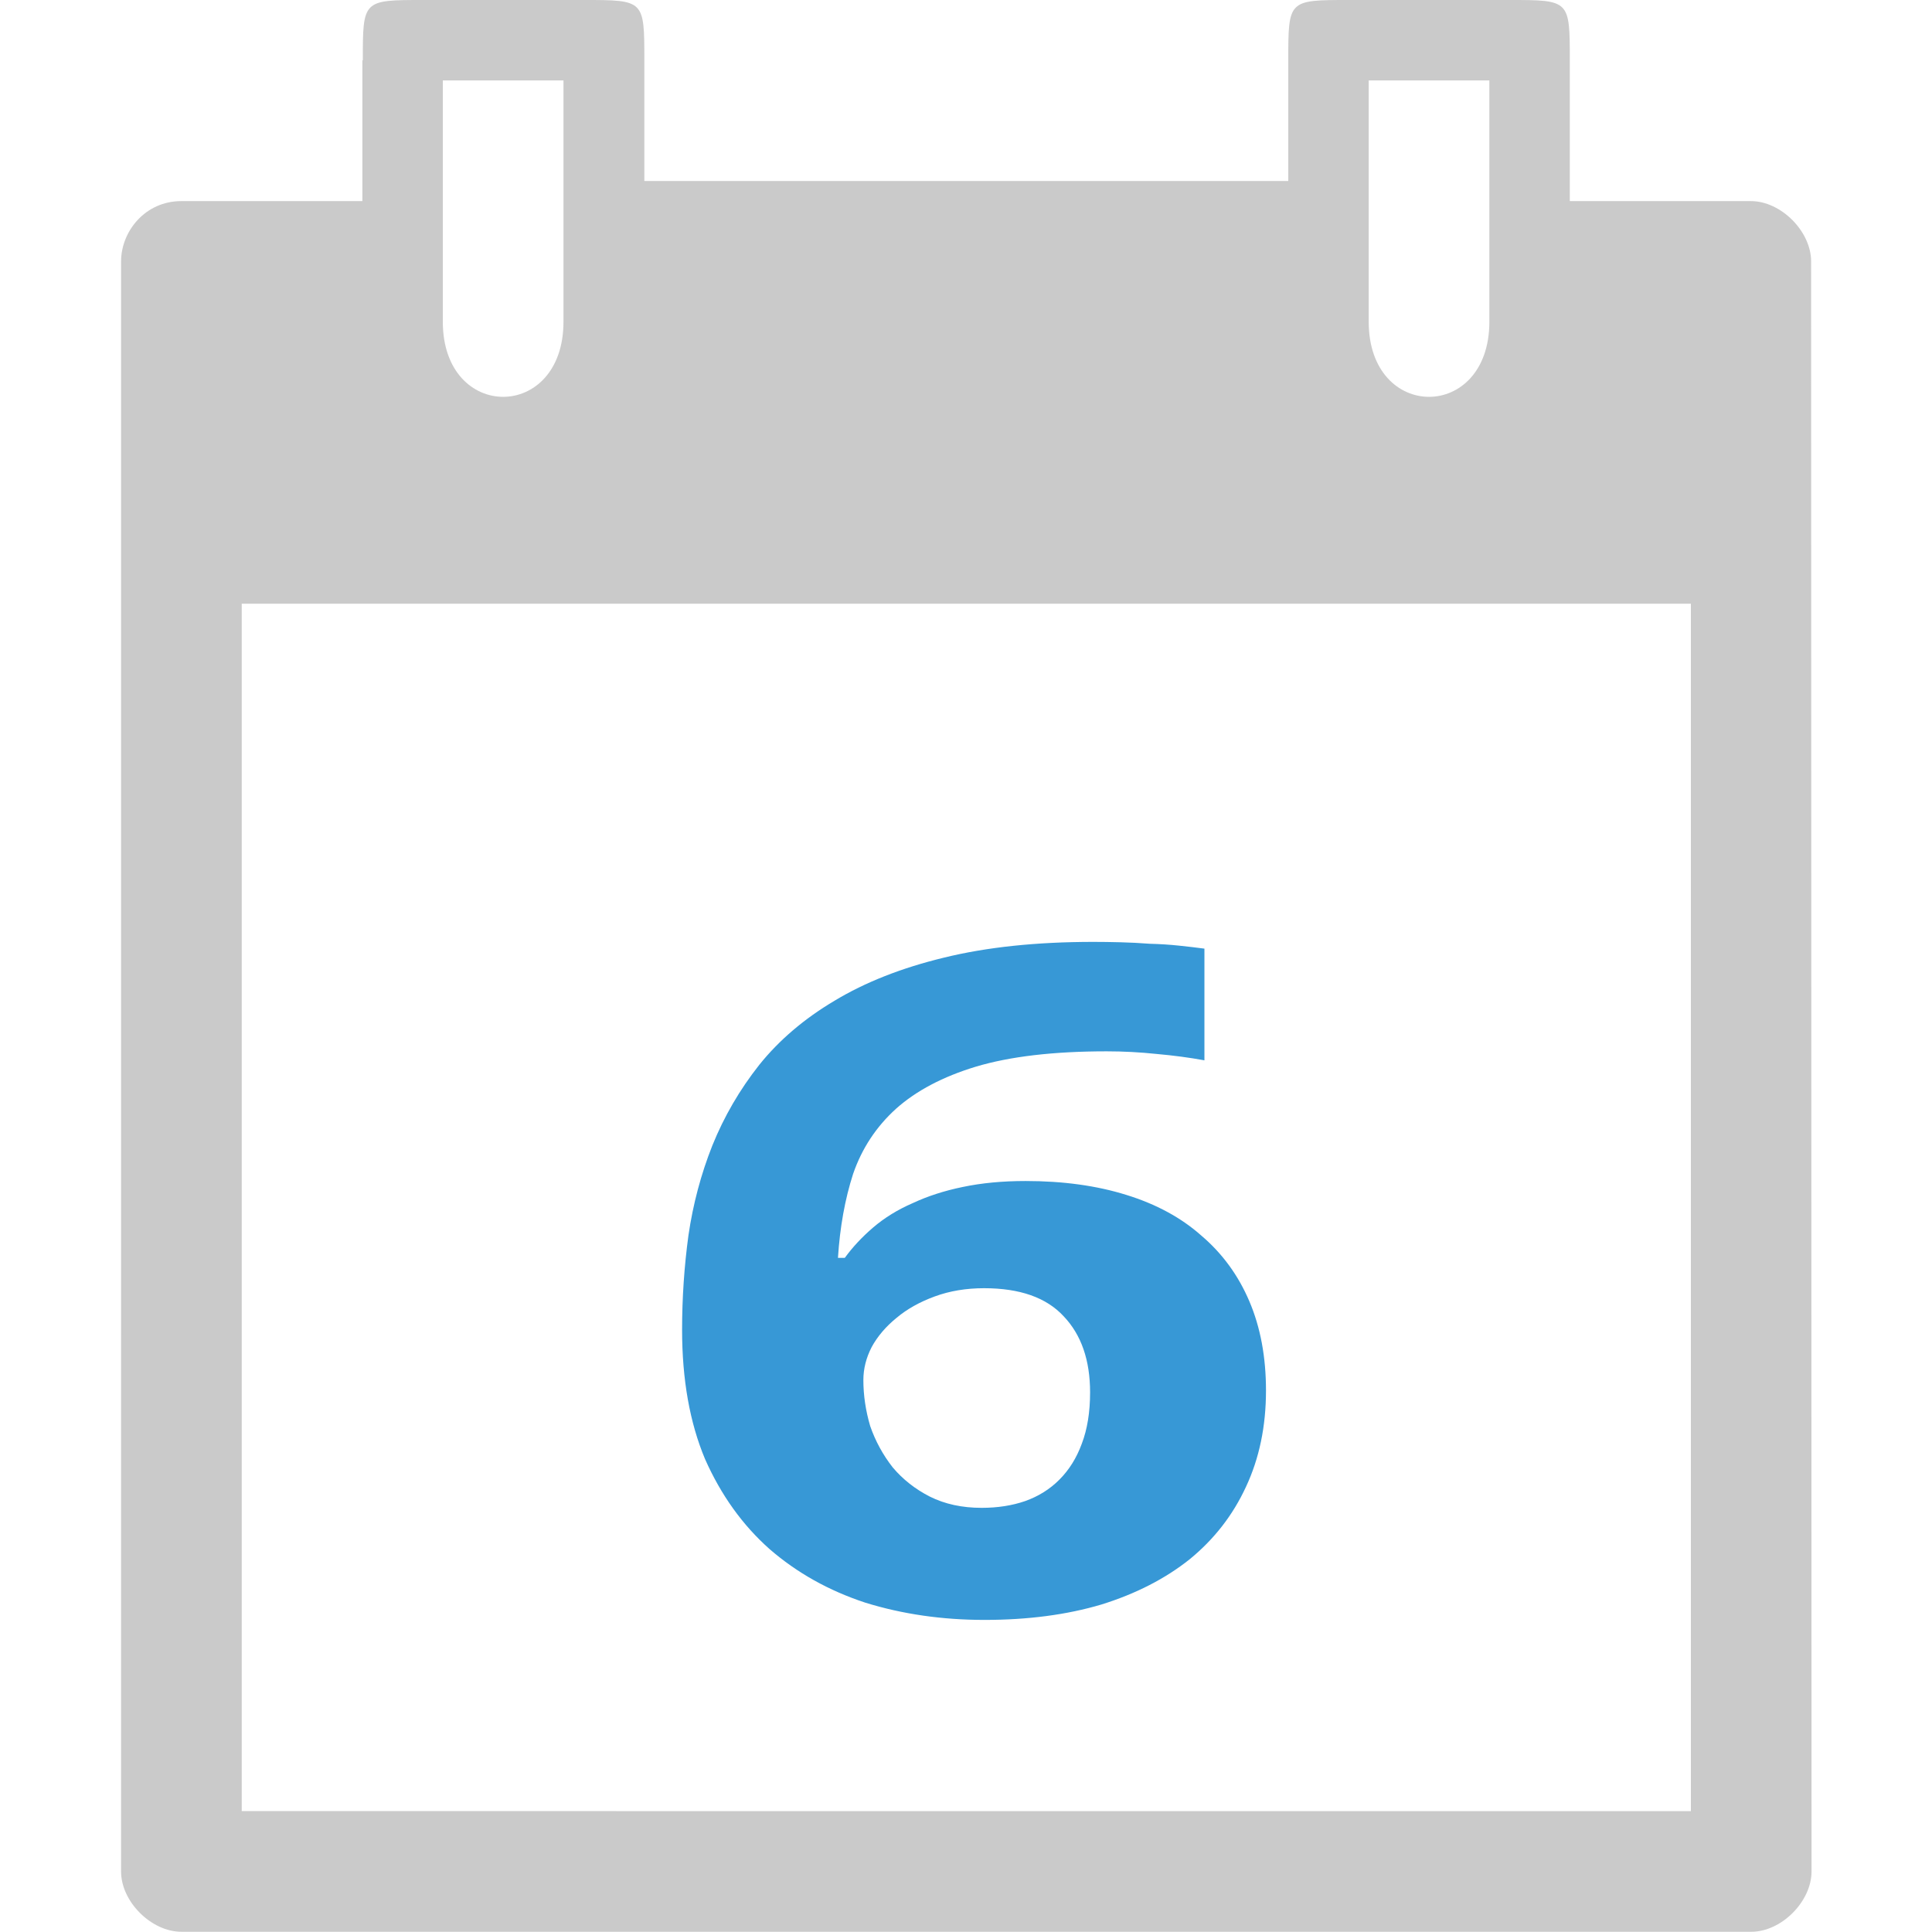
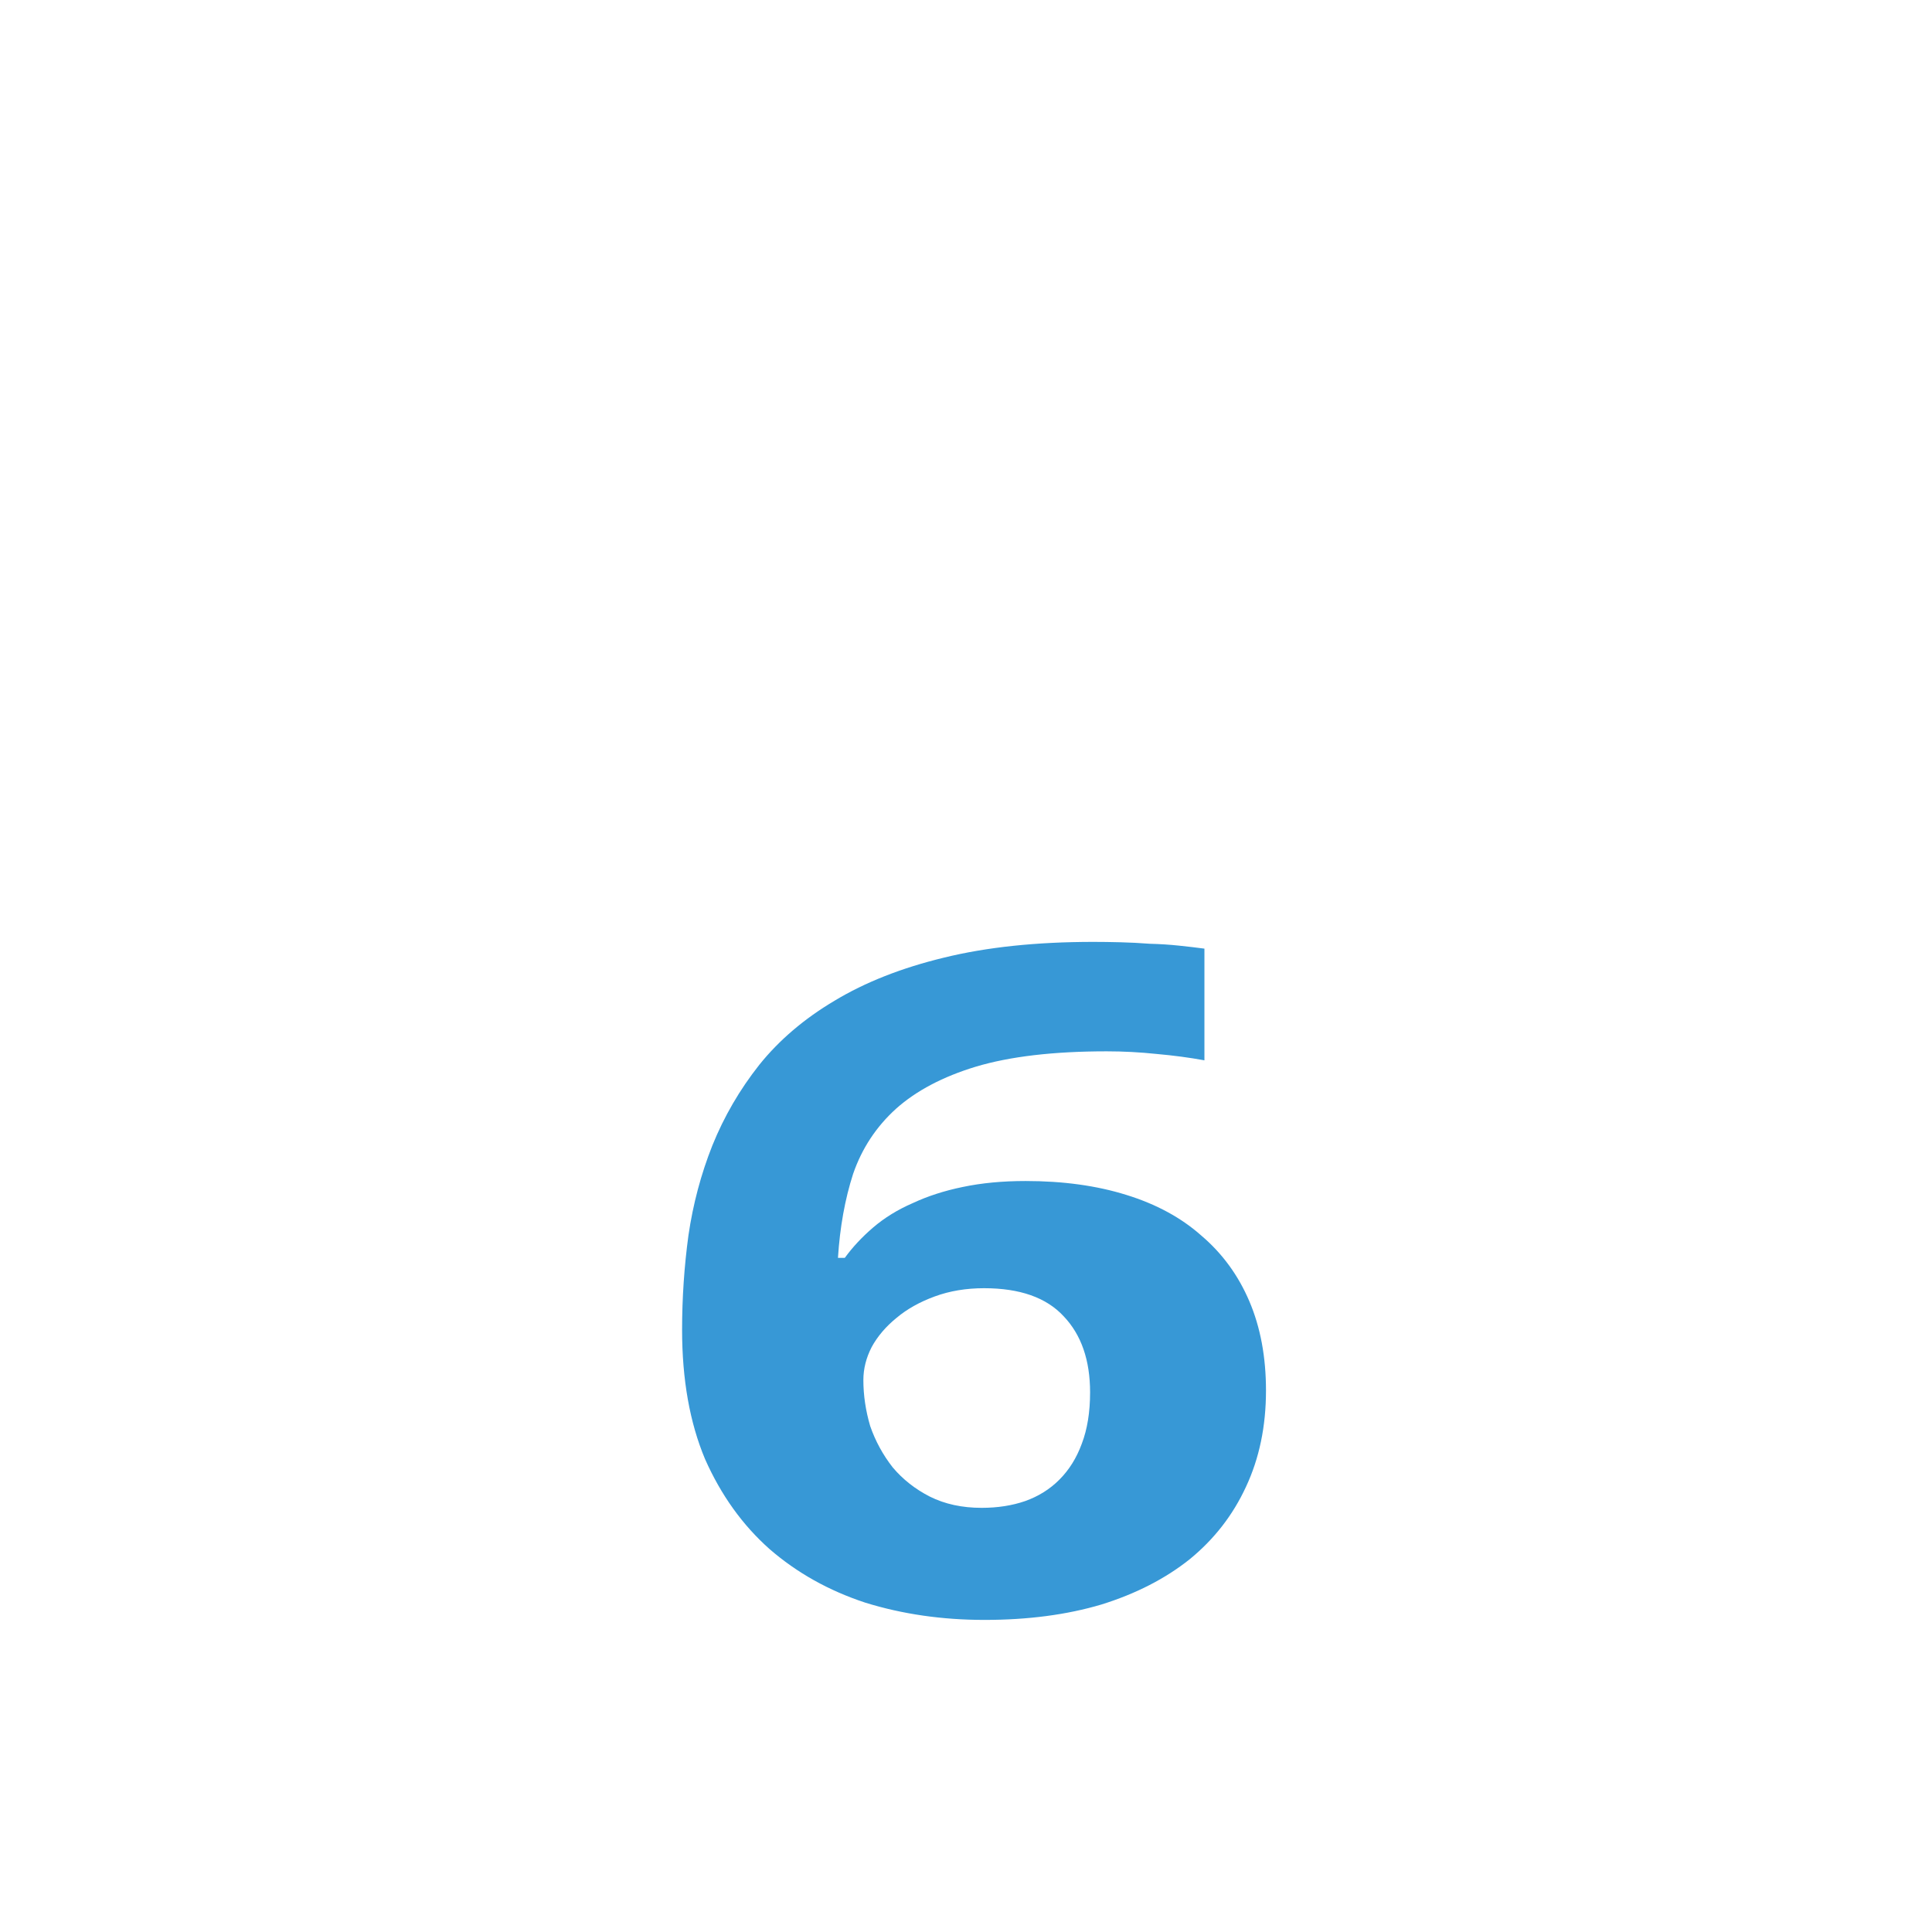
<svg xmlns="http://www.w3.org/2000/svg" xmlns:ns1="http://www.inkscape.org/namespaces/inkscape" xmlns:ns2="http://sodipodi.sourceforge.net/DTD/sodipodi-0.dtd" width="96" viewBox="0 0 27.093 27.093" height="96" id="svg2" version="1.1" ns1:version="0.91 r" ns2:docname="calendar-06.svg">
  <defs id="defs15" />
  <ns2:namedview pagecolor="#ffffff" bordercolor="#666666" borderopacity="1" objecttolerance="10" gridtolerance="10" guidetolerance="10" ns1:pageopacity="0" ns1:pageshadow="2" ns1:window-width="1366" ns1:window-height="747" id="namedview13" showgrid="true" ns1:zoom="2.4583333" ns1:cx="-7.4287537" ns1:cy="-8.061397" ns1:window-x="0" ns1:window-y="21" ns1:window-maximized="1" ns1:current-layer="svg2">
    <ns1:grid type="xygrid" id="grid4145" />
  </ns2:namedview>
  <g transform="matrix(0.282,0,0,0.282,-9.498,11.436)" style="font-style:normal;font-variant:normal;font-weight:normal;font-stretch:normal;font-size:20px;line-height:125%;font-family:'Droid Sans';-inkscape-font-specification:'Droid Sans';letter-spacing:0px;word-spacing:0px;fill:#000000;fill-opacity:1;stroke:none;stroke-width:1px;stroke-linecap:butt;stroke-linejoin:miter;stroke-opacity:1" id="flowRoot4147" />
  <g transform="translate(0,13.547)" style="font-style:normal;font-variant:normal;font-weight:normal;font-stretch:normal;font-size:5.644px;line-height:125%;font-family:'Droid Sans';-inkscape-font-specification:'Droid Sans';letter-spacing:0px;word-spacing:0px;fill:#000000;fill-opacity:1;stroke:none;stroke-width:1px;stroke-linecap:butt;stroke-linejoin:miter;stroke-opacity:1" id="flowRoot4147-2" />
  <g id="g4182" transform="matrix(6,0,0,6,-2.0143349e-4,5.2562532e-7)">
-     <path ns2:nodetypes="scccccccccccccccccccsccsccccsscccccc" style="color:#000000;fill:#cacaca" ns1:connector-curvature="0" id="path4" d="m 0.847,0.141 2.214e-5,0.329 -0.423,0 c -0.085,2e-8 -0.141,0.071 -0.141,0.141 l -1.98e-5,3.763 c -3.363e-5,0.071 0.071,0.141 0.141,0.141 l 3.669,0 c 0.071,1.6e-6 0.141,-0.071 0.141,-0.141 L 4.233,0.611 C 4.233,0.541 4.163,0.47 4.092,0.47 l -0.423,0 0,-0.329 C 3.669,-1.3457406e-7 3.669,-1.3457406e-7 3.528,-1.3457406e-7 l -0.376,0 c -0.141,0 -0.141,0 -0.141,0.141 l 0,0.282 -1.505,0 0,-0.282 c 0,-0.141 0,-0.141 -0.141,-0.141 l -0.376,0 c -0.141,0 -0.141,3.1901e-10 -0.141,0.141 z m 0.188,0.047 0.282,0 0,0.564 c 0,0.234 -0.282,0.234 -0.282,0 z m 2.164,0 0.282,0 0,0.564 c 0,0.234 -0.282,0.234 -0.282,0 z m -2.634,1.223 3.387,0 0,2.822 -3.387,-5.36e-5 z" />
    <g transform="matrix(0.282,0,0,0.282,-9.498,-11.142)" style="font-style:normal;font-variant:normal;font-weight:normal;font-stretch:normal;font-size:20px;line-height:125%;font-family:'Droid Sans';-inkscape-font-specification:'Droid Sans';letter-spacing:0px;word-spacing:0px;fill:#000000;fill-opacity:1;stroke:none;stroke-width:1px;stroke-linecap:butt;stroke-linejoin:miter;stroke-opacity:1" id="flowRoot4147-9" />
    <g transform="scale(1.142,0.876)" style="font-style:normal;font-variant:normal;font-weight:normal;font-stretch:normal;font-size:1.607px;line-height:125%;font-family:Ubuntu;-inkscape-font-specification:Ubuntu;letter-spacing:0px;word-spacing:0px;fill:#3798d6;fill-opacity:1;stroke:none;stroke-width:1px;stroke-linecap:butt;stroke-linejoin:miter;stroke-opacity:1" id="text4155">
      <path d="m 1.396,3.548 q 0,-0.127 0.013,-0.252 0.014,-0.125 0.049,-0.24 0.036,-0.116 0.096,-0.215 0.061,-0.099 0.154,-0.171 0.094,-0.074 0.224,-0.115 0.131,-0.042 0.306,-0.042 0.025,0 0.055,0.001 0.03,0.001 0.06,0.004 0.031,0.001 0.06,0.005 0.029,0.004 0.052,0.008 l 0,0.298 q -0.046,-0.011 -0.098,-0.017 -0.051,-0.007 -0.102,-0.007 -0.163,0 -0.268,0.041 Q 1.896,2.886 1.834,2.958 1.773,3.03 1.746,3.132 1.721,3.233 1.715,3.356 l 0.014,0 q 0.024,-0.043 0.058,-0.081 0.035,-0.039 0.081,-0.065 0.046,-0.028 0.102,-0.043 0.058,-0.016 0.129,-0.016 0.115,0 0.206,0.037 0.092,0.037 0.154,0.109 0.064,0.071 0.098,0.175 0.034,0.104 0.034,0.238 0,0.143 -0.041,0.257 -0.04,0.113 -0.115,0.193 -0.075,0.078 -0.181,0.121 -0.106,0.041 -0.239,0.041 -0.13,0 -0.244,-0.046 Q 1.659,4.228 1.575,4.133 1.492,4.037 1.443,3.893 1.396,3.747 1.396,3.548 Z m 0.613,0.475 q 0.049,0 0.089,-0.018 0.041,-0.019 0.07,-0.057 0.03,-0.039 0.046,-0.096 0.017,-0.058 0.017,-0.137 0,-0.129 -0.054,-0.203 -0.053,-0.075 -0.163,-0.075 -0.055,0 -0.101,0.022 -0.046,0.022 -0.078,0.057 -0.033,0.035 -0.051,0.078 -0.017,0.043 -0.017,0.088 0,0.061 0.014,0.123 0.016,0.06 0.046,0.11 0.031,0.048 0.076,0.078 0.046,0.03 0.106,0.03 z" style="font-style:normal;font-variant:normal;font-weight:bold;font-stretch:normal;font-size:2.469px;font-family:'droid sans';-inkscape-font-specification:'droid sans Bold';text-align:center;letter-spacing:-0.028px;word-spacing:0.056px;text-anchor:middle;fill:#3798d6;fill-opacity:1" id="path4153" />
    </g>
  </g>
</svg>